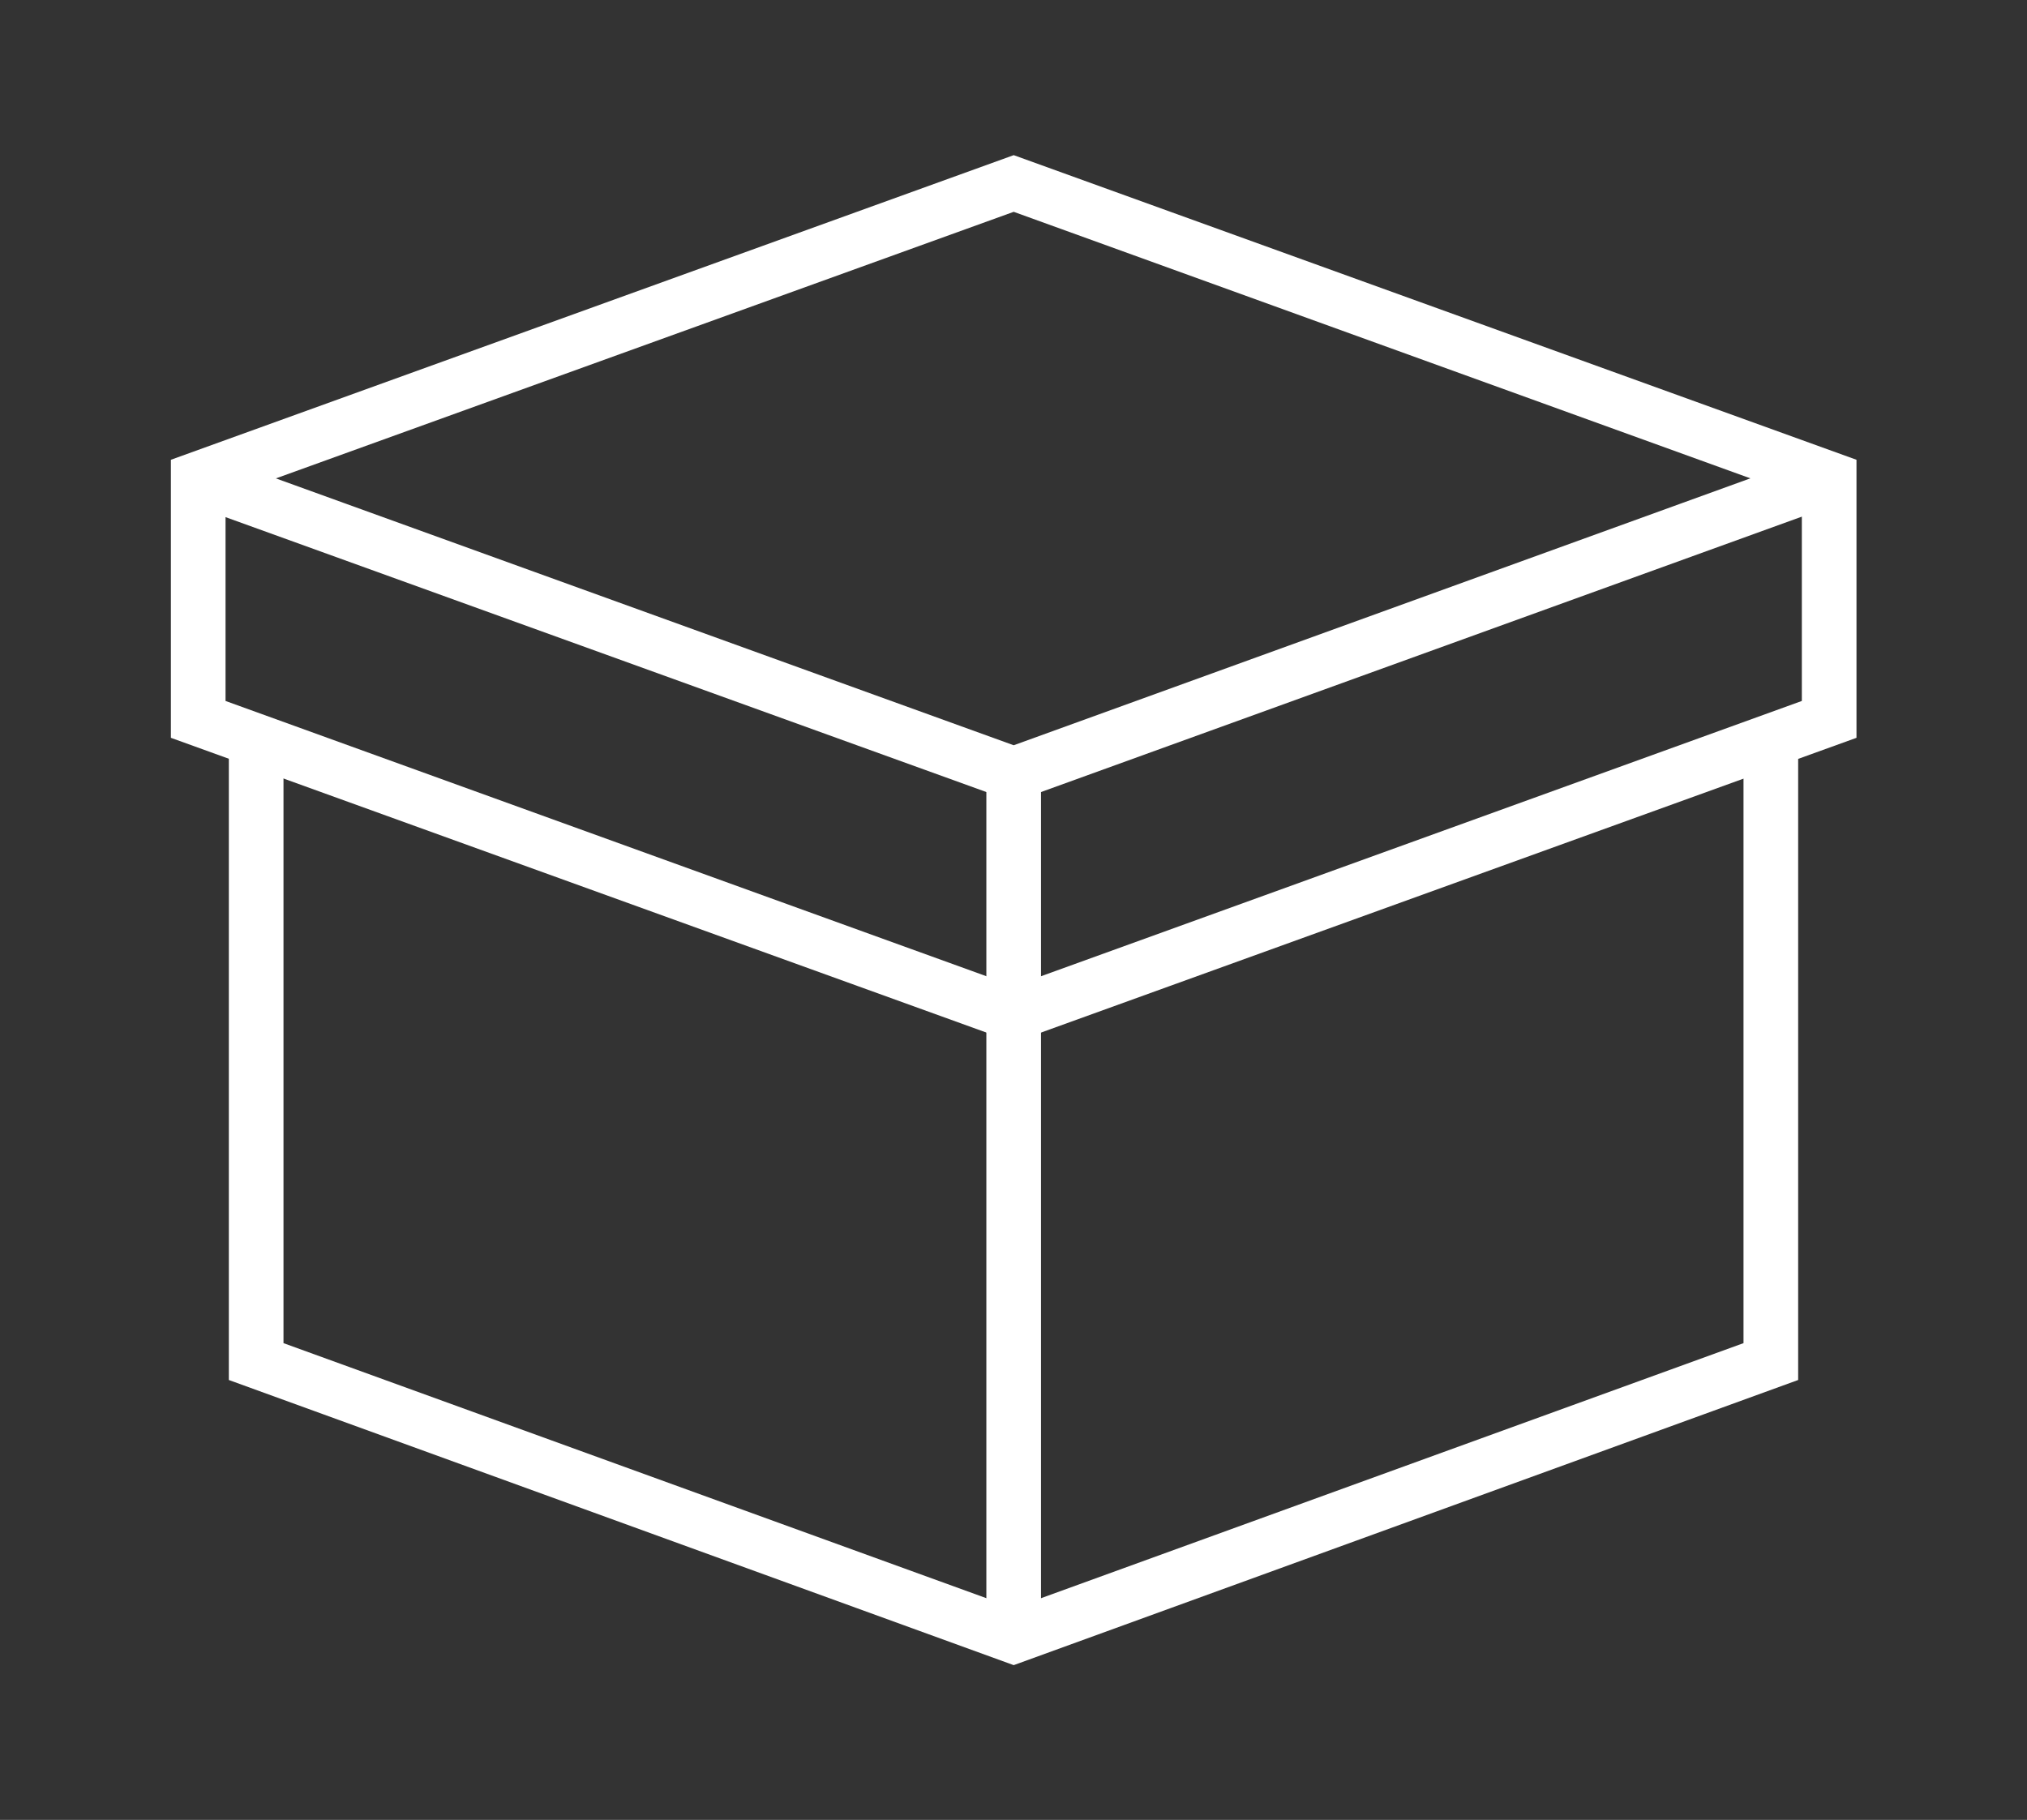
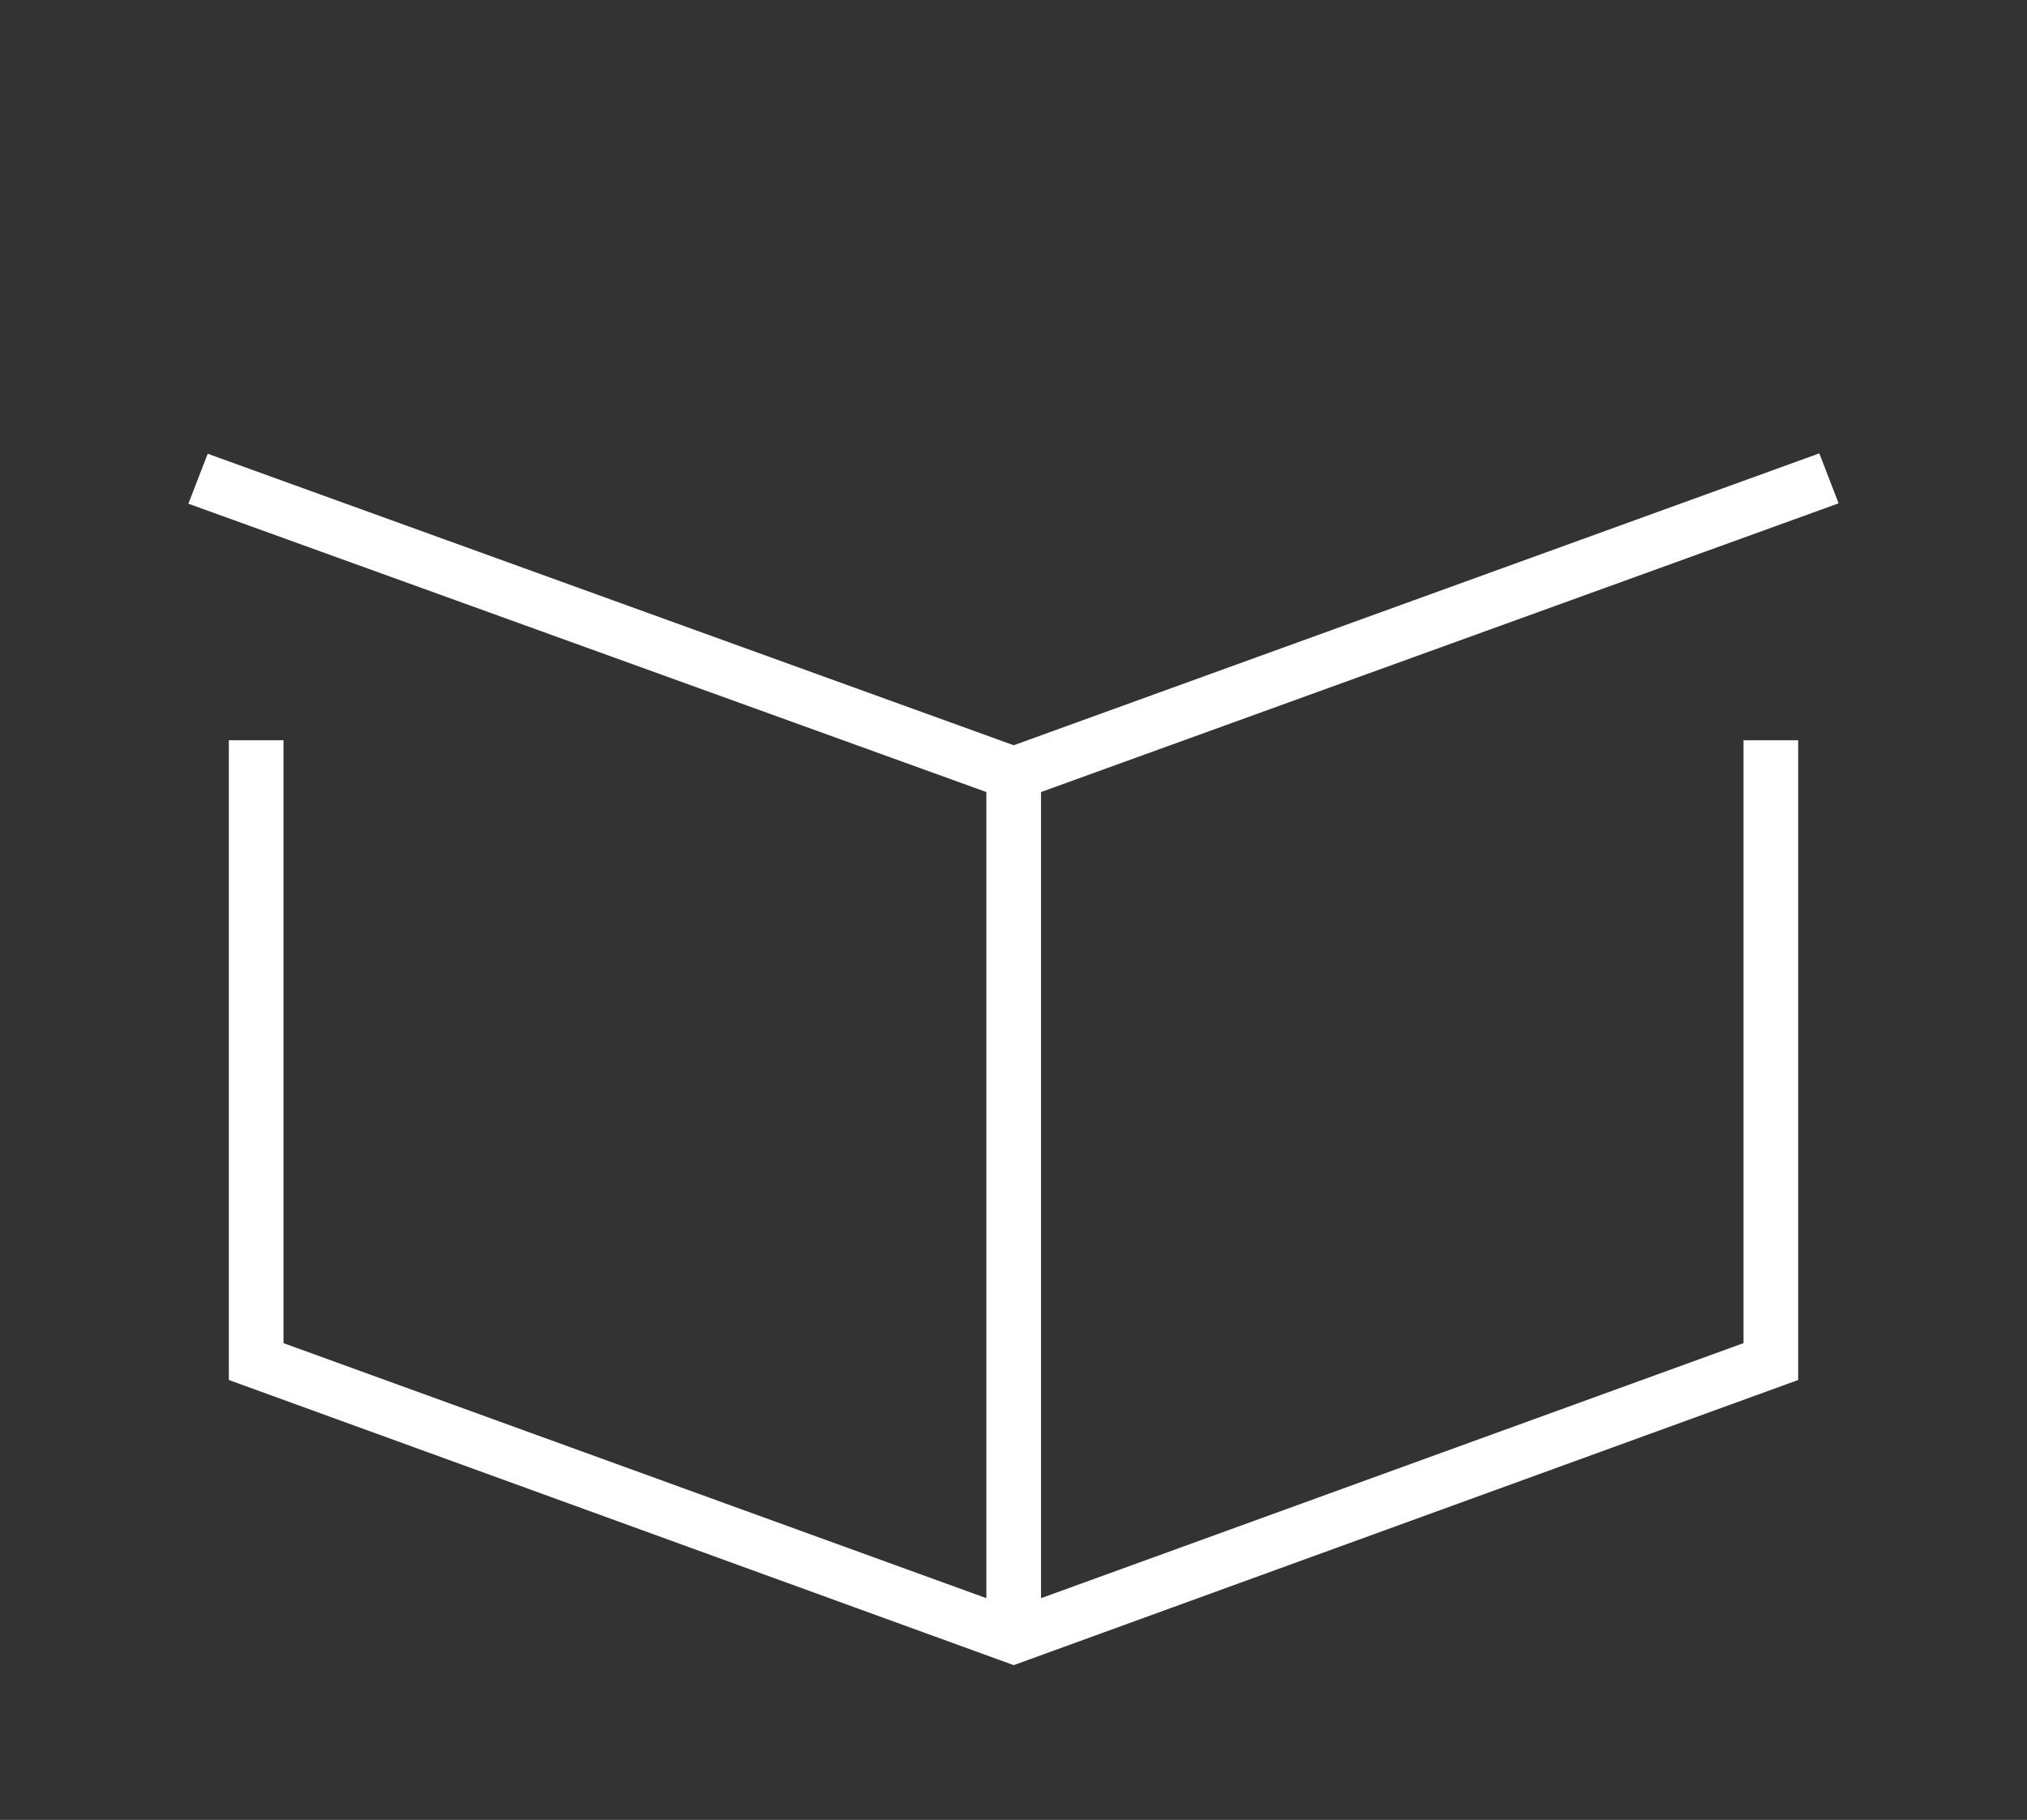
<svg xmlns="http://www.w3.org/2000/svg" width="49" height="44" viewBox="0 0 49 44" fill="none">
  <rect x="0" y="0" width="49" height="44" fill="#333333" stroke="none" />
  <path d="M24.505 40.258L5.532 33.364V17.898H6.853V32.473L24.505 38.879L42.147 32.473V17.898H43.468V33.364L24.505 40.258Z" fill="white" />
  <path d="M24.505 19.388L4.554 12.178L5.021 10.97L24.505 18.018L43.979 10.961L44.446 12.169L24.505 19.388Z" fill="white" />
  <path d="M25.165 18.712H23.844V39.573H25.165V18.712Z" fill="white" />
-   <path d="M24.505 25.203L4.131 17.838V11.116L24.505 3.751L44.878 11.116V17.838L24.505 25.203ZM5.452 16.947L24.505 23.841L43.557 16.947V12.015L24.505 5.121L5.452 12.006V16.947Z" fill="white" />
</svg>